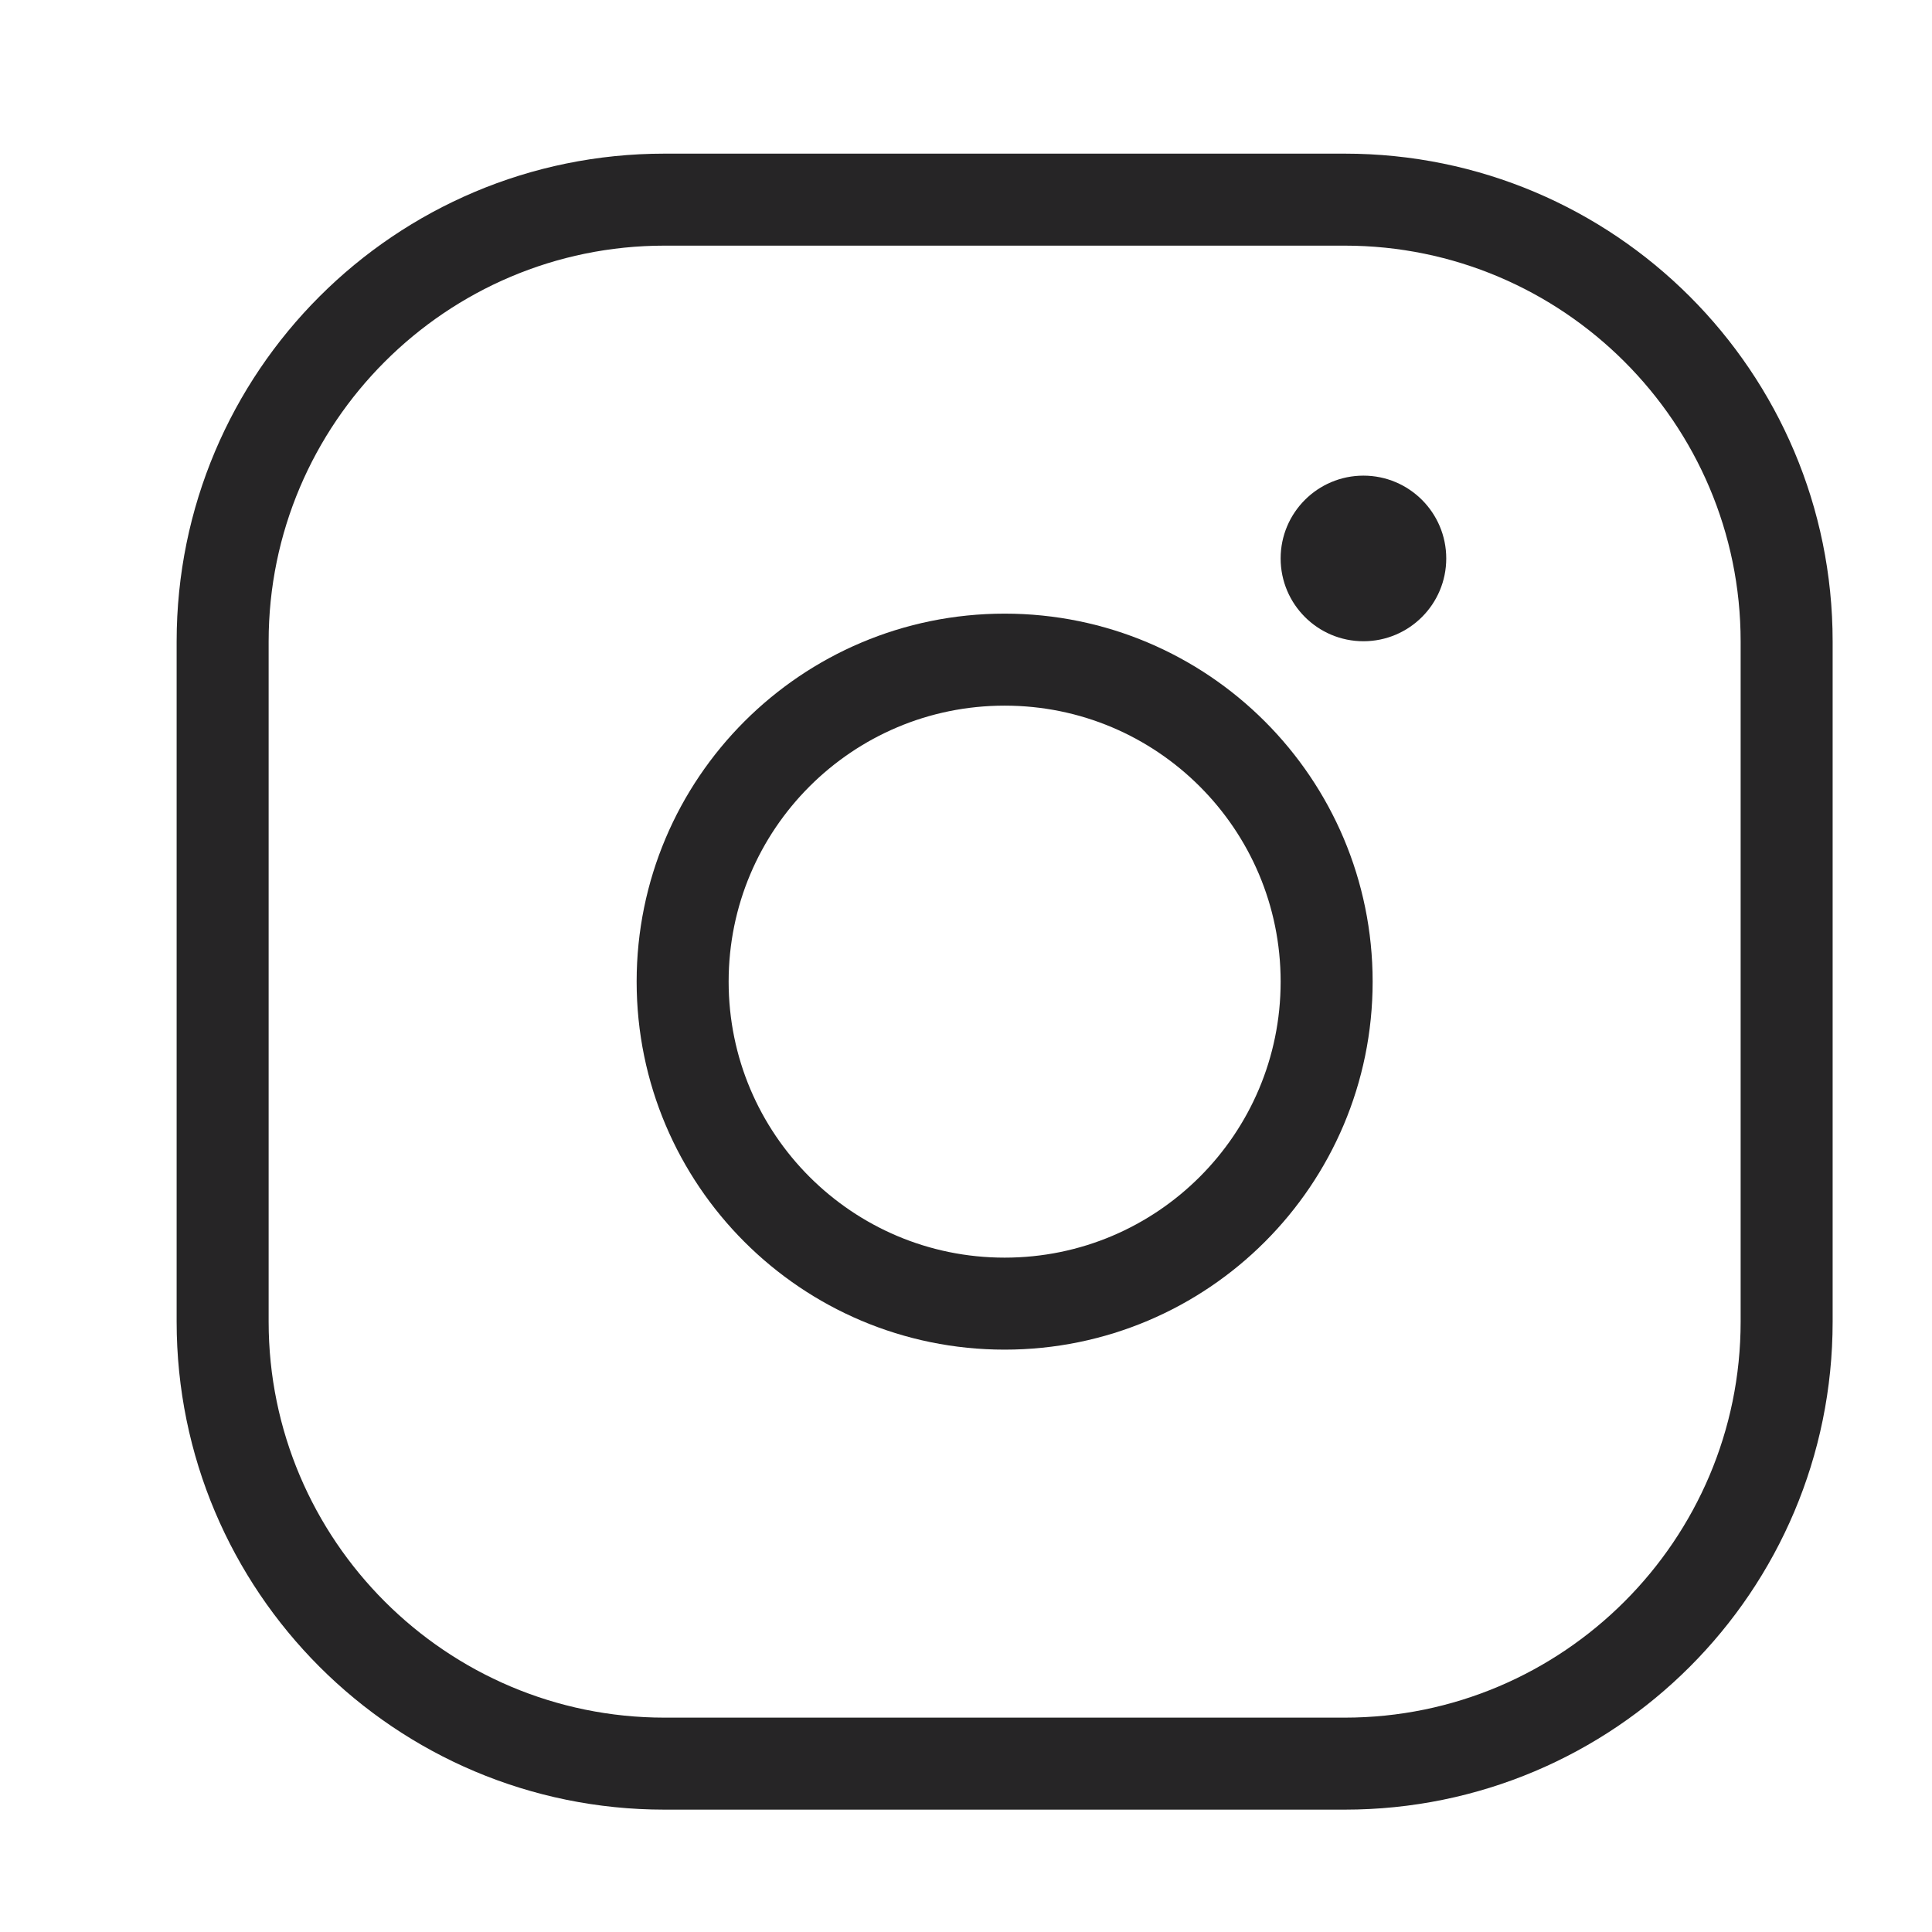
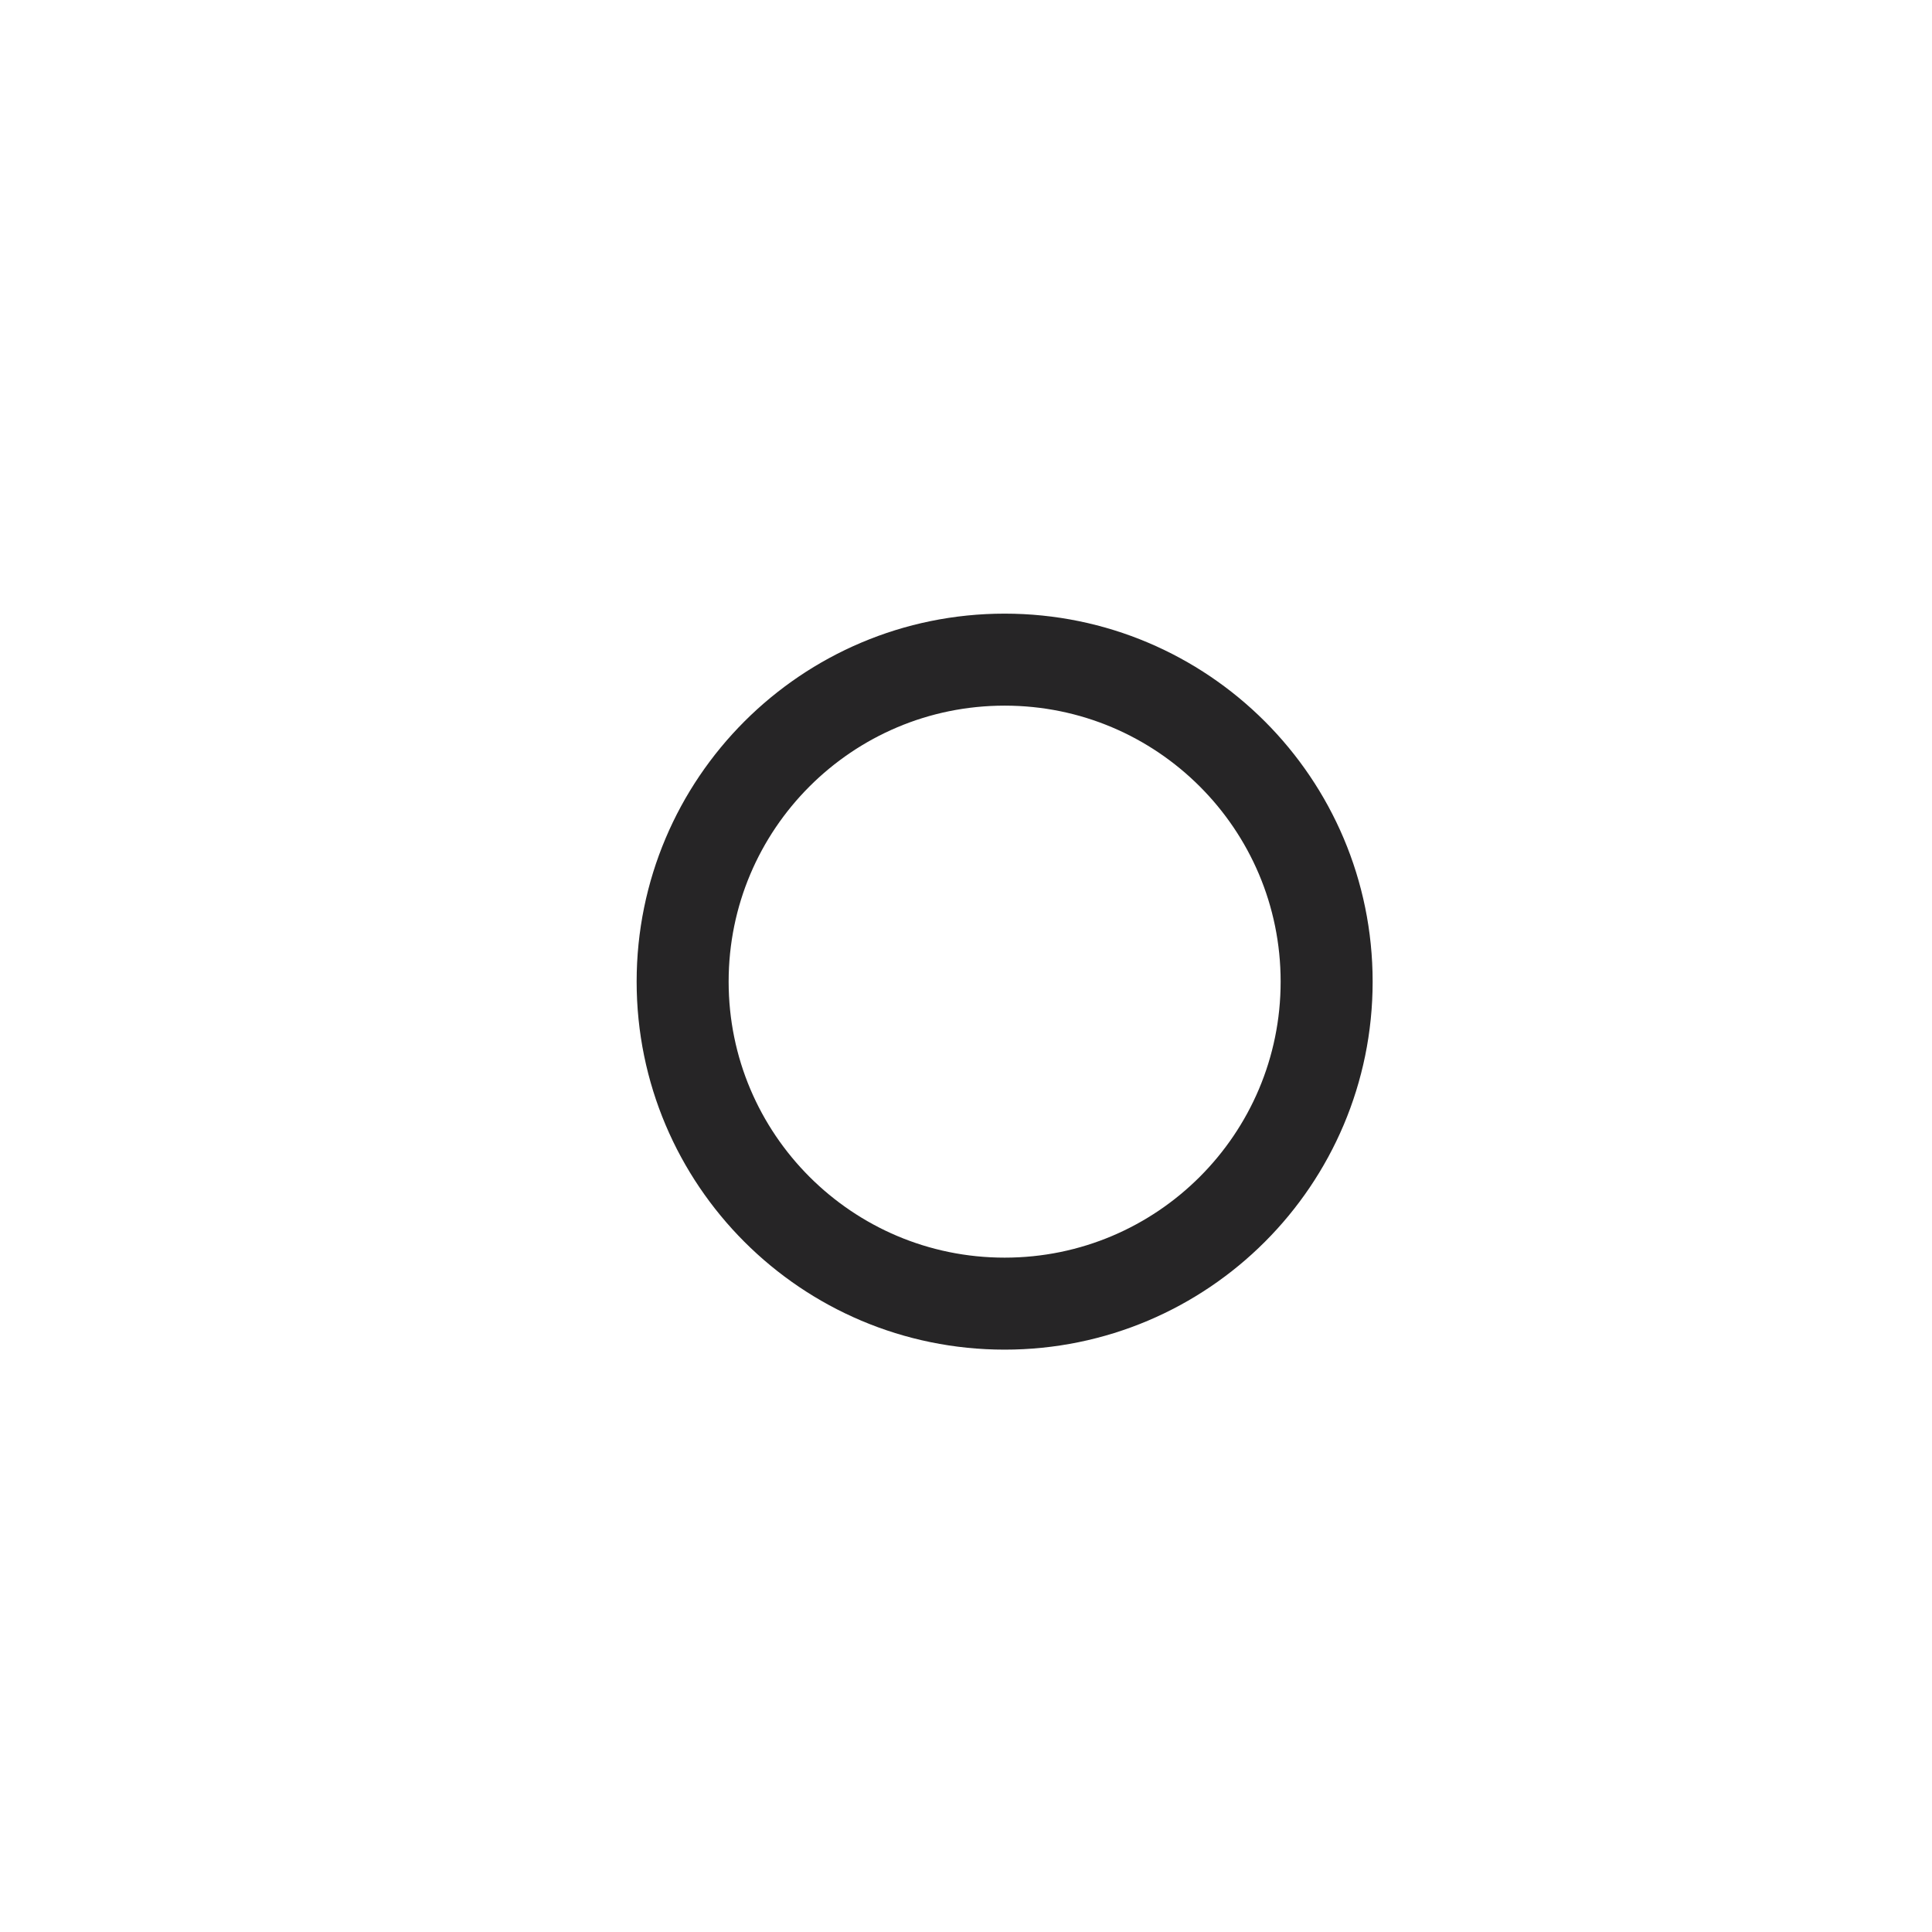
<svg xmlns="http://www.w3.org/2000/svg" width="21" height="21" viewBox="0 0 21 21" fill="none">
-   <path d="M14.616 2.67C16.989 2.67 18.92 4.601 18.92 6.973V14.366C18.92 16.739 16.989 18.67 14.616 18.67H7.223C4.851 18.67 2.92 16.739 2.92 14.366V6.973C2.92 4.601 4.851 2.67 7.223 2.67H14.616ZM14.616 1.67H7.223C4.292 1.67 1.92 4.044 1.92 6.973V14.366C1.92 17.298 4.295 19.67 7.223 19.67H14.616C17.548 19.67 19.92 17.296 19.92 14.366V6.973C19.92 4.042 17.546 1.67 14.616 1.67Z" fill="#262526" />
  <path d="M10.92 14.17C12.853 14.17 14.42 12.603 14.42 10.67C14.42 8.737 12.853 7.17 10.92 7.17C8.987 7.17 7.42 8.737 7.42 10.67C7.42 12.603 8.987 14.17 10.92 14.17Z" stroke="#262526" />
-   <path d="M14.82 6.97C15.317 6.97 15.72 6.567 15.72 6.07C15.72 5.573 15.317 5.17 14.82 5.17C14.323 5.17 13.92 5.573 13.92 6.07C13.92 6.567 14.323 6.97 14.82 6.97Z" fill="#262526" />
</svg>